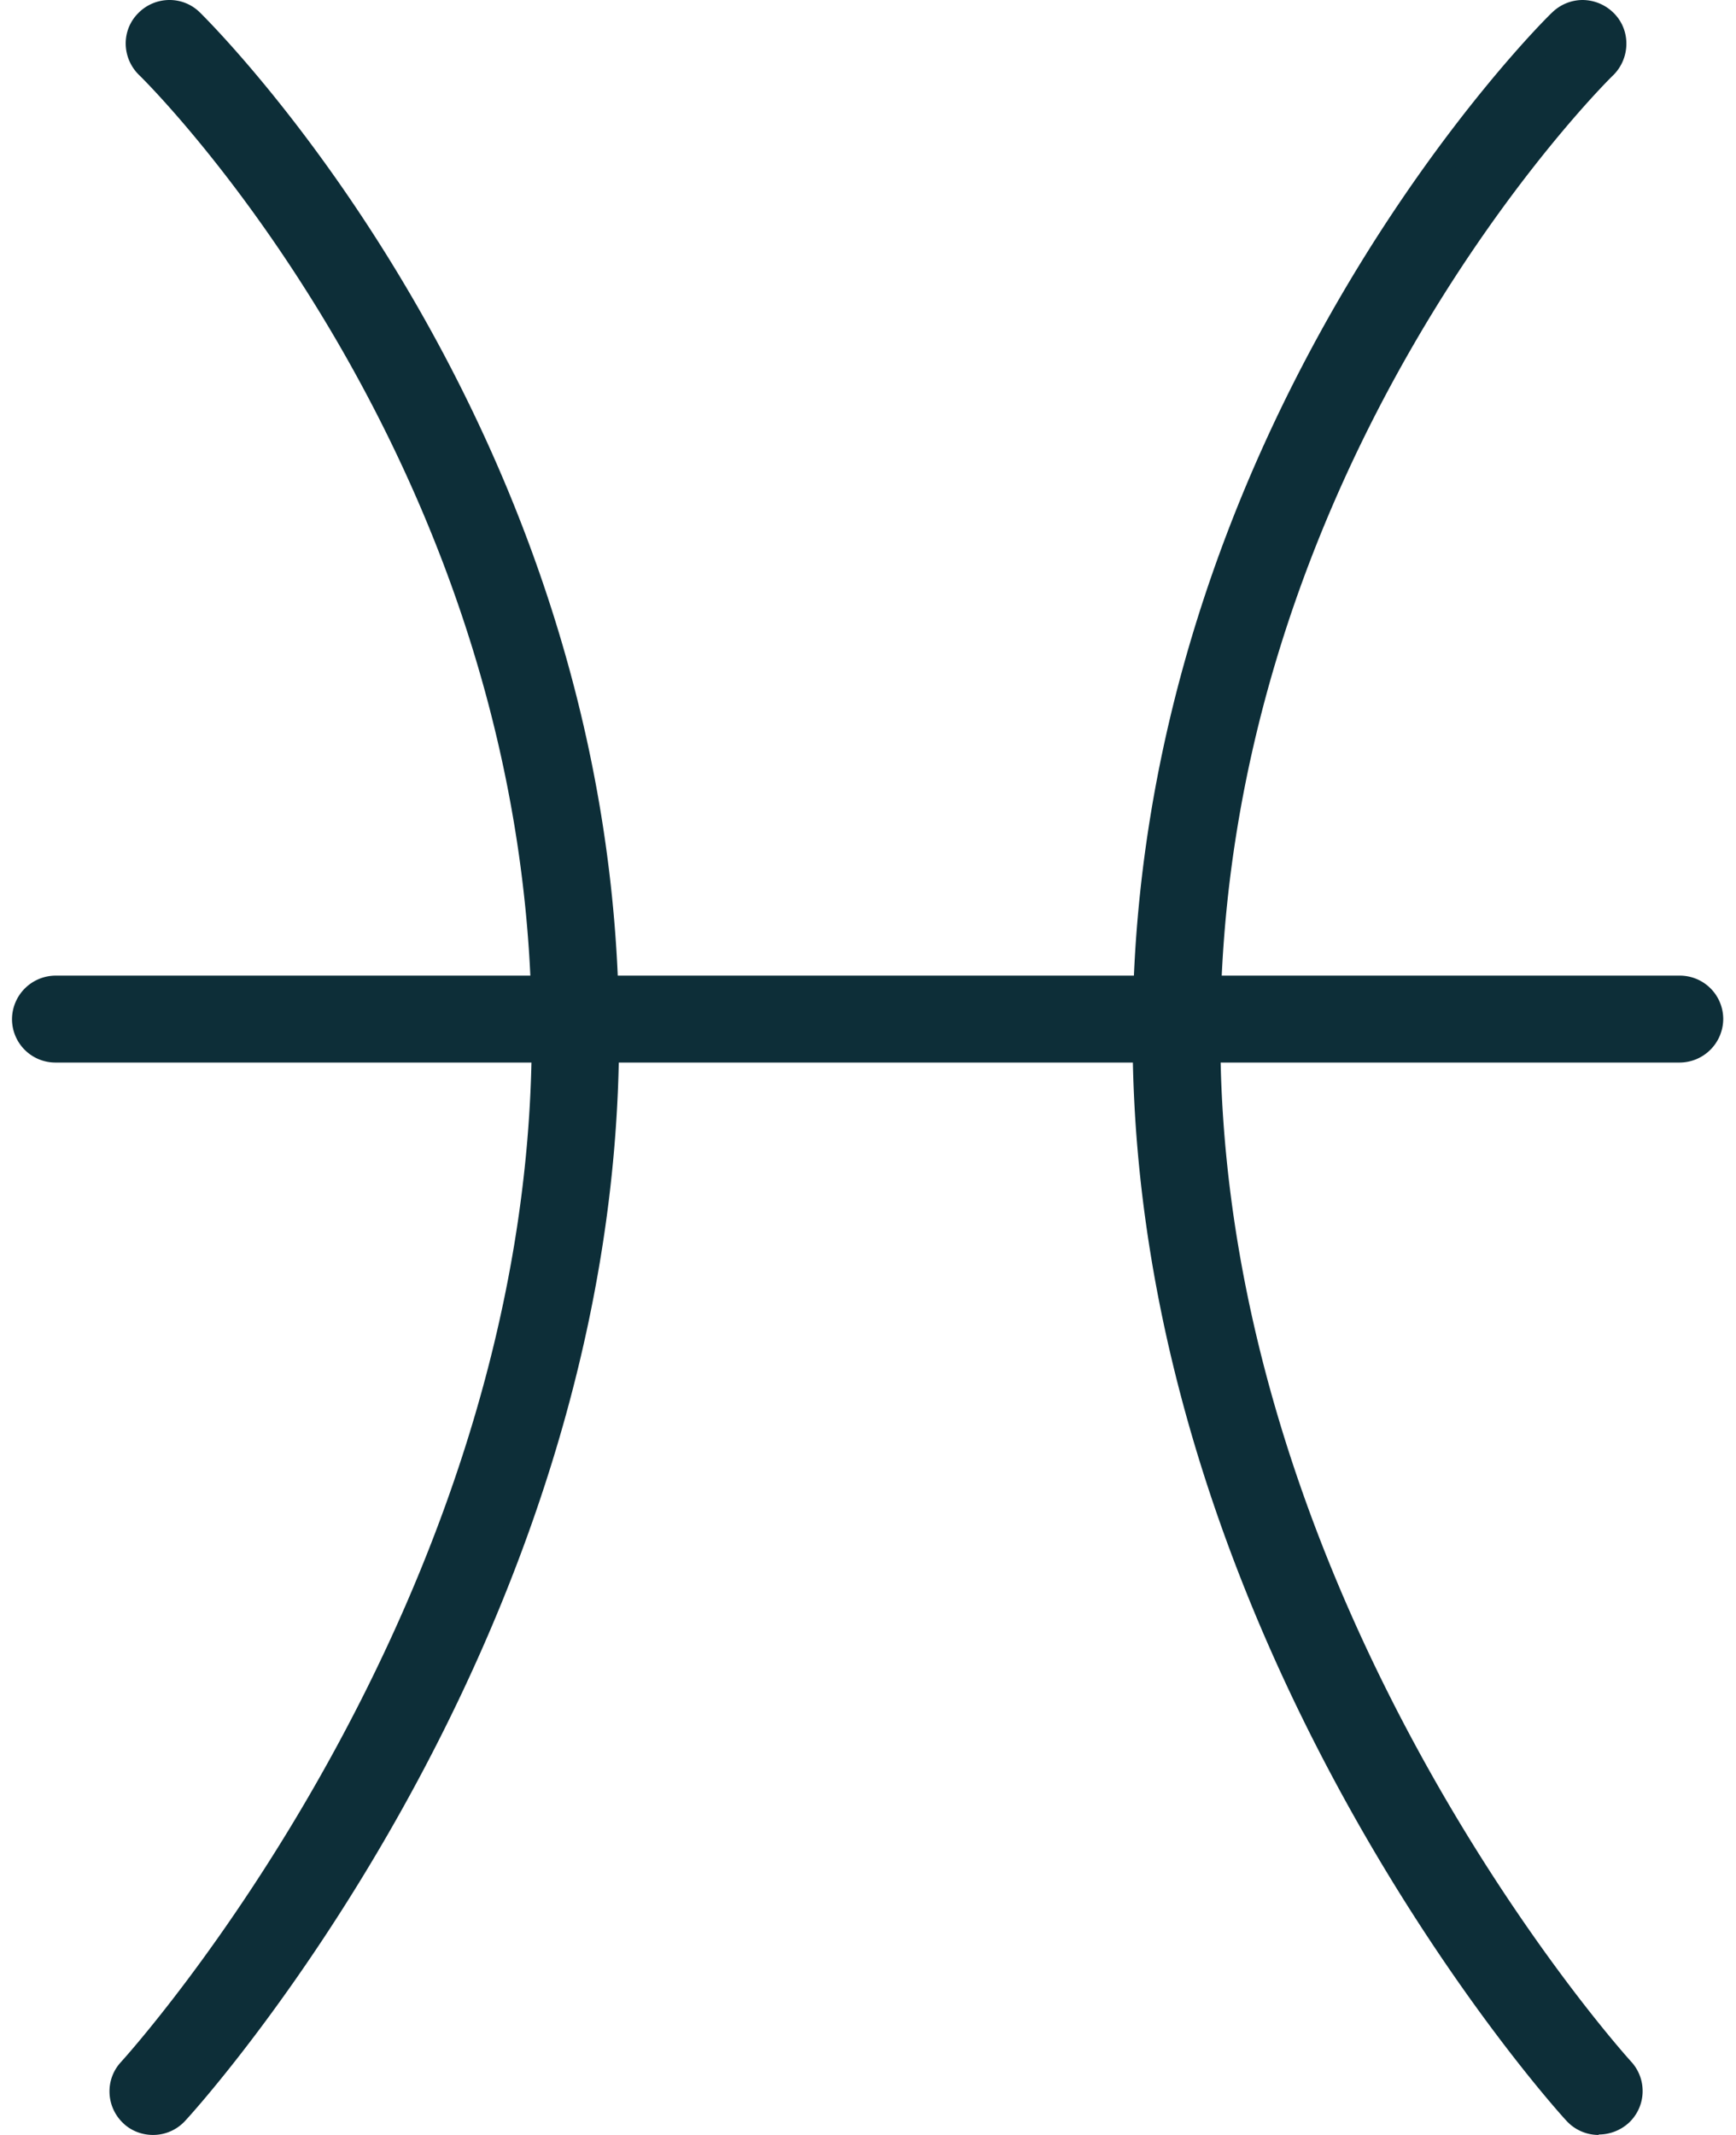
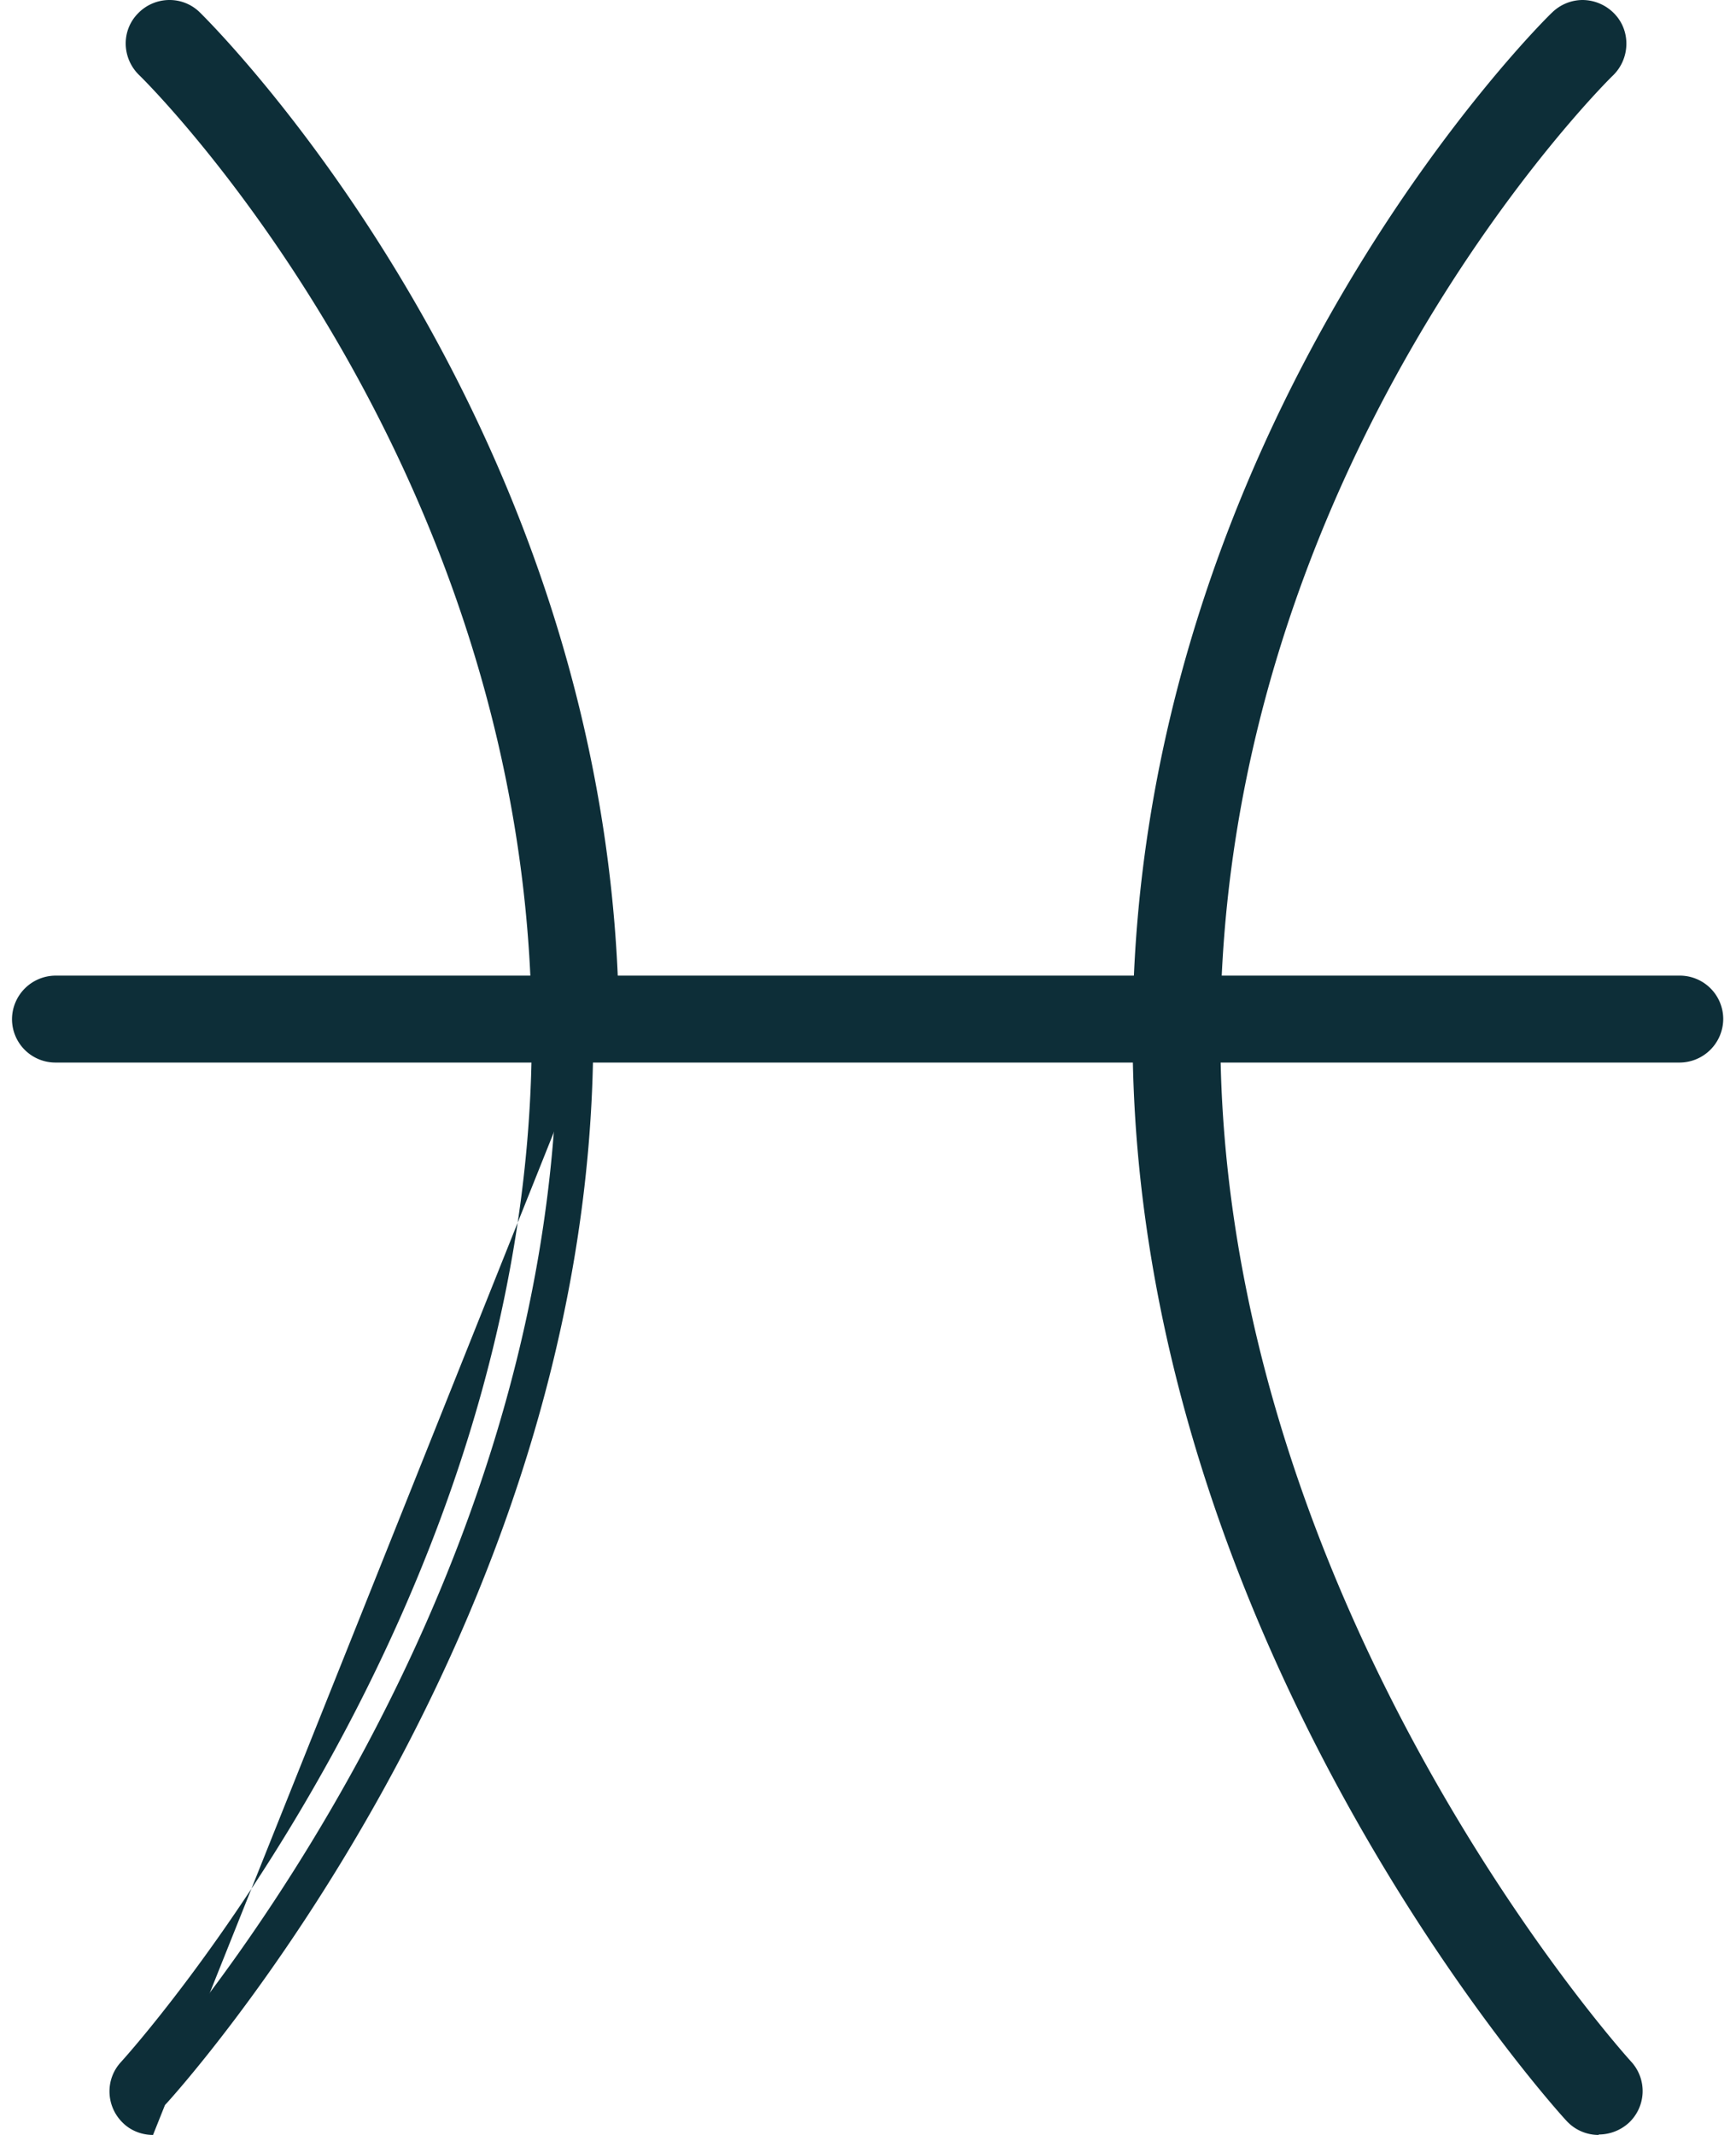
<svg xmlns="http://www.w3.org/2000/svg" width="48" height="59" fill="#0d2e38">
-   <path d="M4.231 59c-.306 0-.601-.113-.816-.317-.487-.453-.521-1.213-.068-1.7.113-.125 11.356-12.489 11.356-28.367S3.959 2.176 3.846 2.074C3.37 1.609 3.347.85 3.812.374A1.21 1.21 0 0 1 4.684 0a1.19 1.19 0 0 1 .839.34c.113.113 11.594 11.322 11.594 28.265S5.24 58.49 5.115 58.615a1.2 1.2 0 0 1-.884.385z" />
+   <path d="M4.231 59c-.306 0-.601-.113-.816-.317-.487-.453-.521-1.213-.068-1.7.113-.125 11.356-12.489 11.356-28.367S3.959 2.176 3.846 2.074C3.37 1.609 3.347.85 3.812.374A1.21 1.21 0 0 1 4.684 0a1.19 1.19 0 0 1 .839.34c.113.113 11.594 11.322 11.594 28.265a1.2 1.2 0 0 1-.884.385z" />
  <path d="M4.231 58.297a.5.5 0 0 1-.34-.136.49.49 0 0 1-.023-.703c.113-.125 11.548-12.636 11.548-28.854S4.446 1.677 4.333 1.563A.49.49 0 0 1 4.322.86.49.49 0 0 1 5.025.849c.113.113 11.378 11.118 11.378 27.755S4.718 58.002 4.605 58.127a.51.51 0 0 1-.363.159l-.011.011zM44.202 59a1.2 1.2 0 0 1-.884-.385c-.125-.125-12.002-13.135-12.002-30.01S42.797.442 42.922.34A1.21 1.21 0 0 1 43.76 0a1.23 1.23 0 0 1 .873.374c.465.476.442 1.247-.034 1.711-.113.102-10.857 10.698-10.857 26.519s11.242 28.242 11.356 28.367a1.2 1.2 0 0 1-.068 1.7c-.227.204-.521.317-.827.317V59z" />
-   <path d="M44.203 58.298a.49.49 0 0 1-.363-.159c-.113-.125-11.809-12.908-11.809-29.534S43.296.952 43.41.85a.5.5 0 0 1 .703.011.5.5 0 0 1-.011.703c-.113.102-11.072 10.834-11.072 27.029s11.424 28.729 11.548 28.854a.49.49 0 0 1-.023.703.5.5 0 0 1-.34.136l-.011.011z" />
  <path d="M1.533 29.364a1.2 1.2 0 0 1-1.201-1.201 1.21 1.21 0 0 1 1.201-1.201h44.913a1.2 1.2 0 0 1 1.201 1.201 1.21 1.21 0 0 1-1.201 1.201H1.533z" />
  <path d="M46.447 28.65H1.534c-.272 0-.499-.227-.499-.499s.227-.499.499-.499h44.913c.272 0 .499.227.499.499s-.227.499-.499.499z" />
</svg>